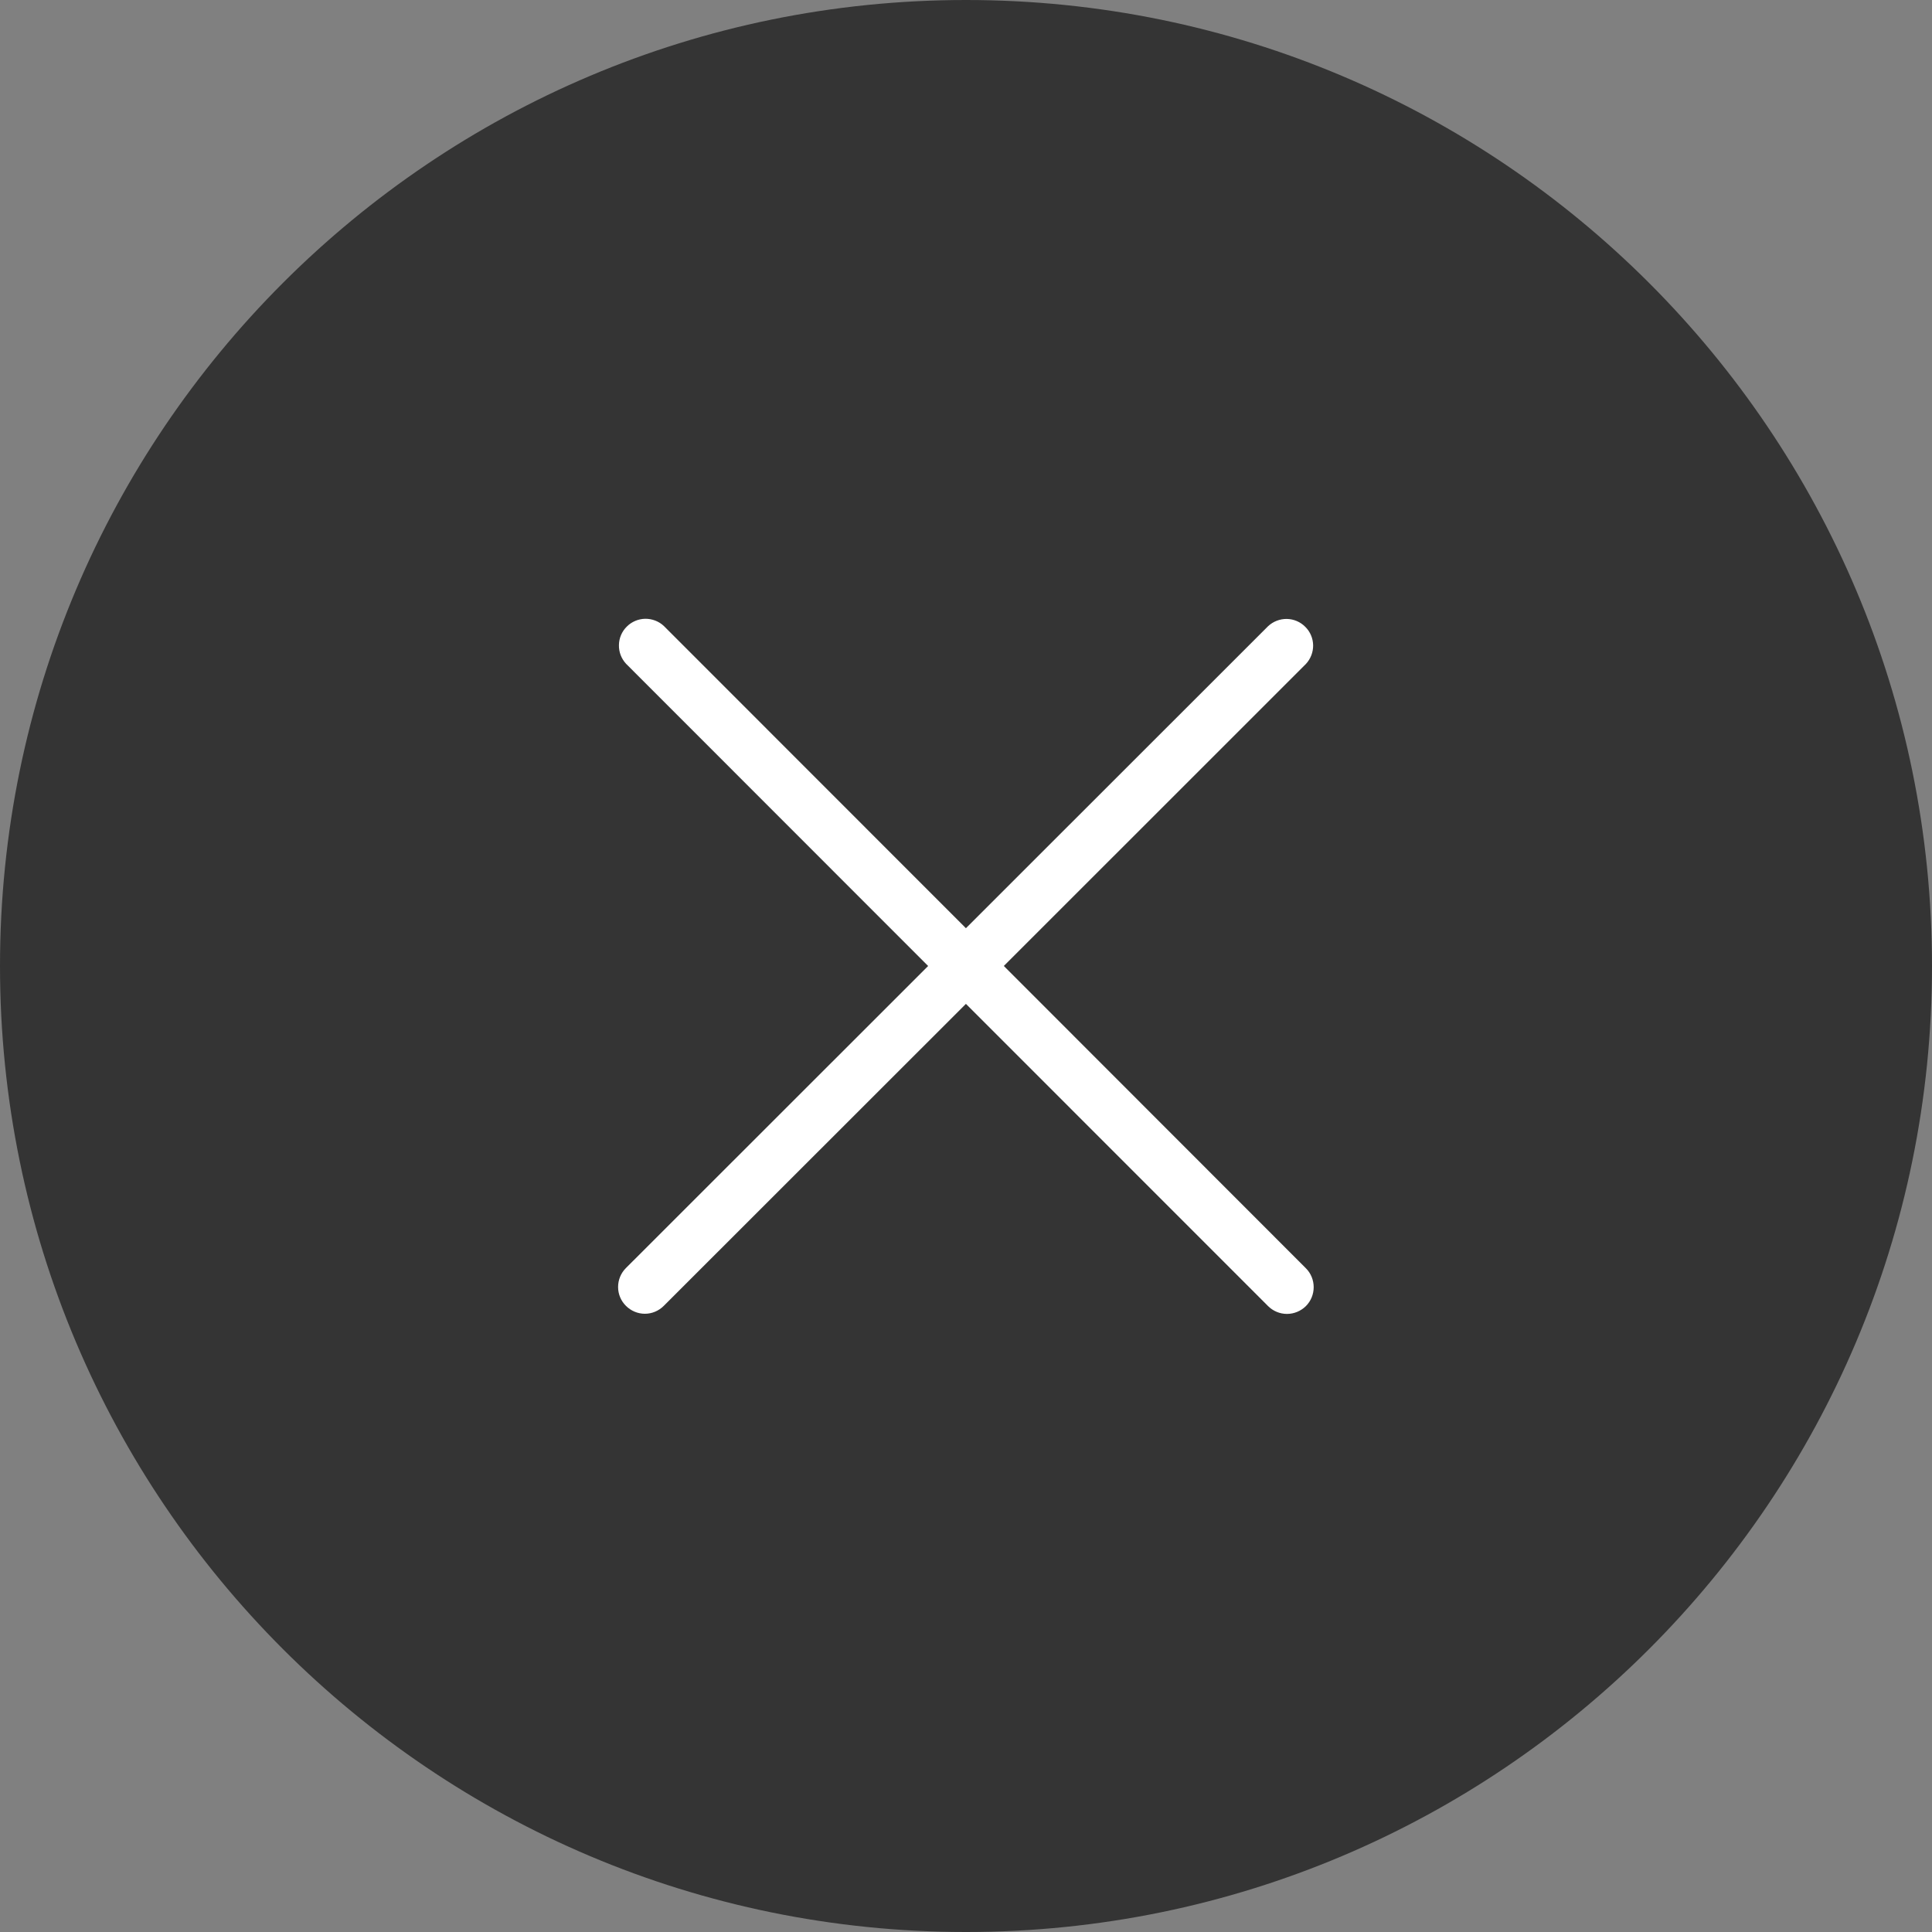
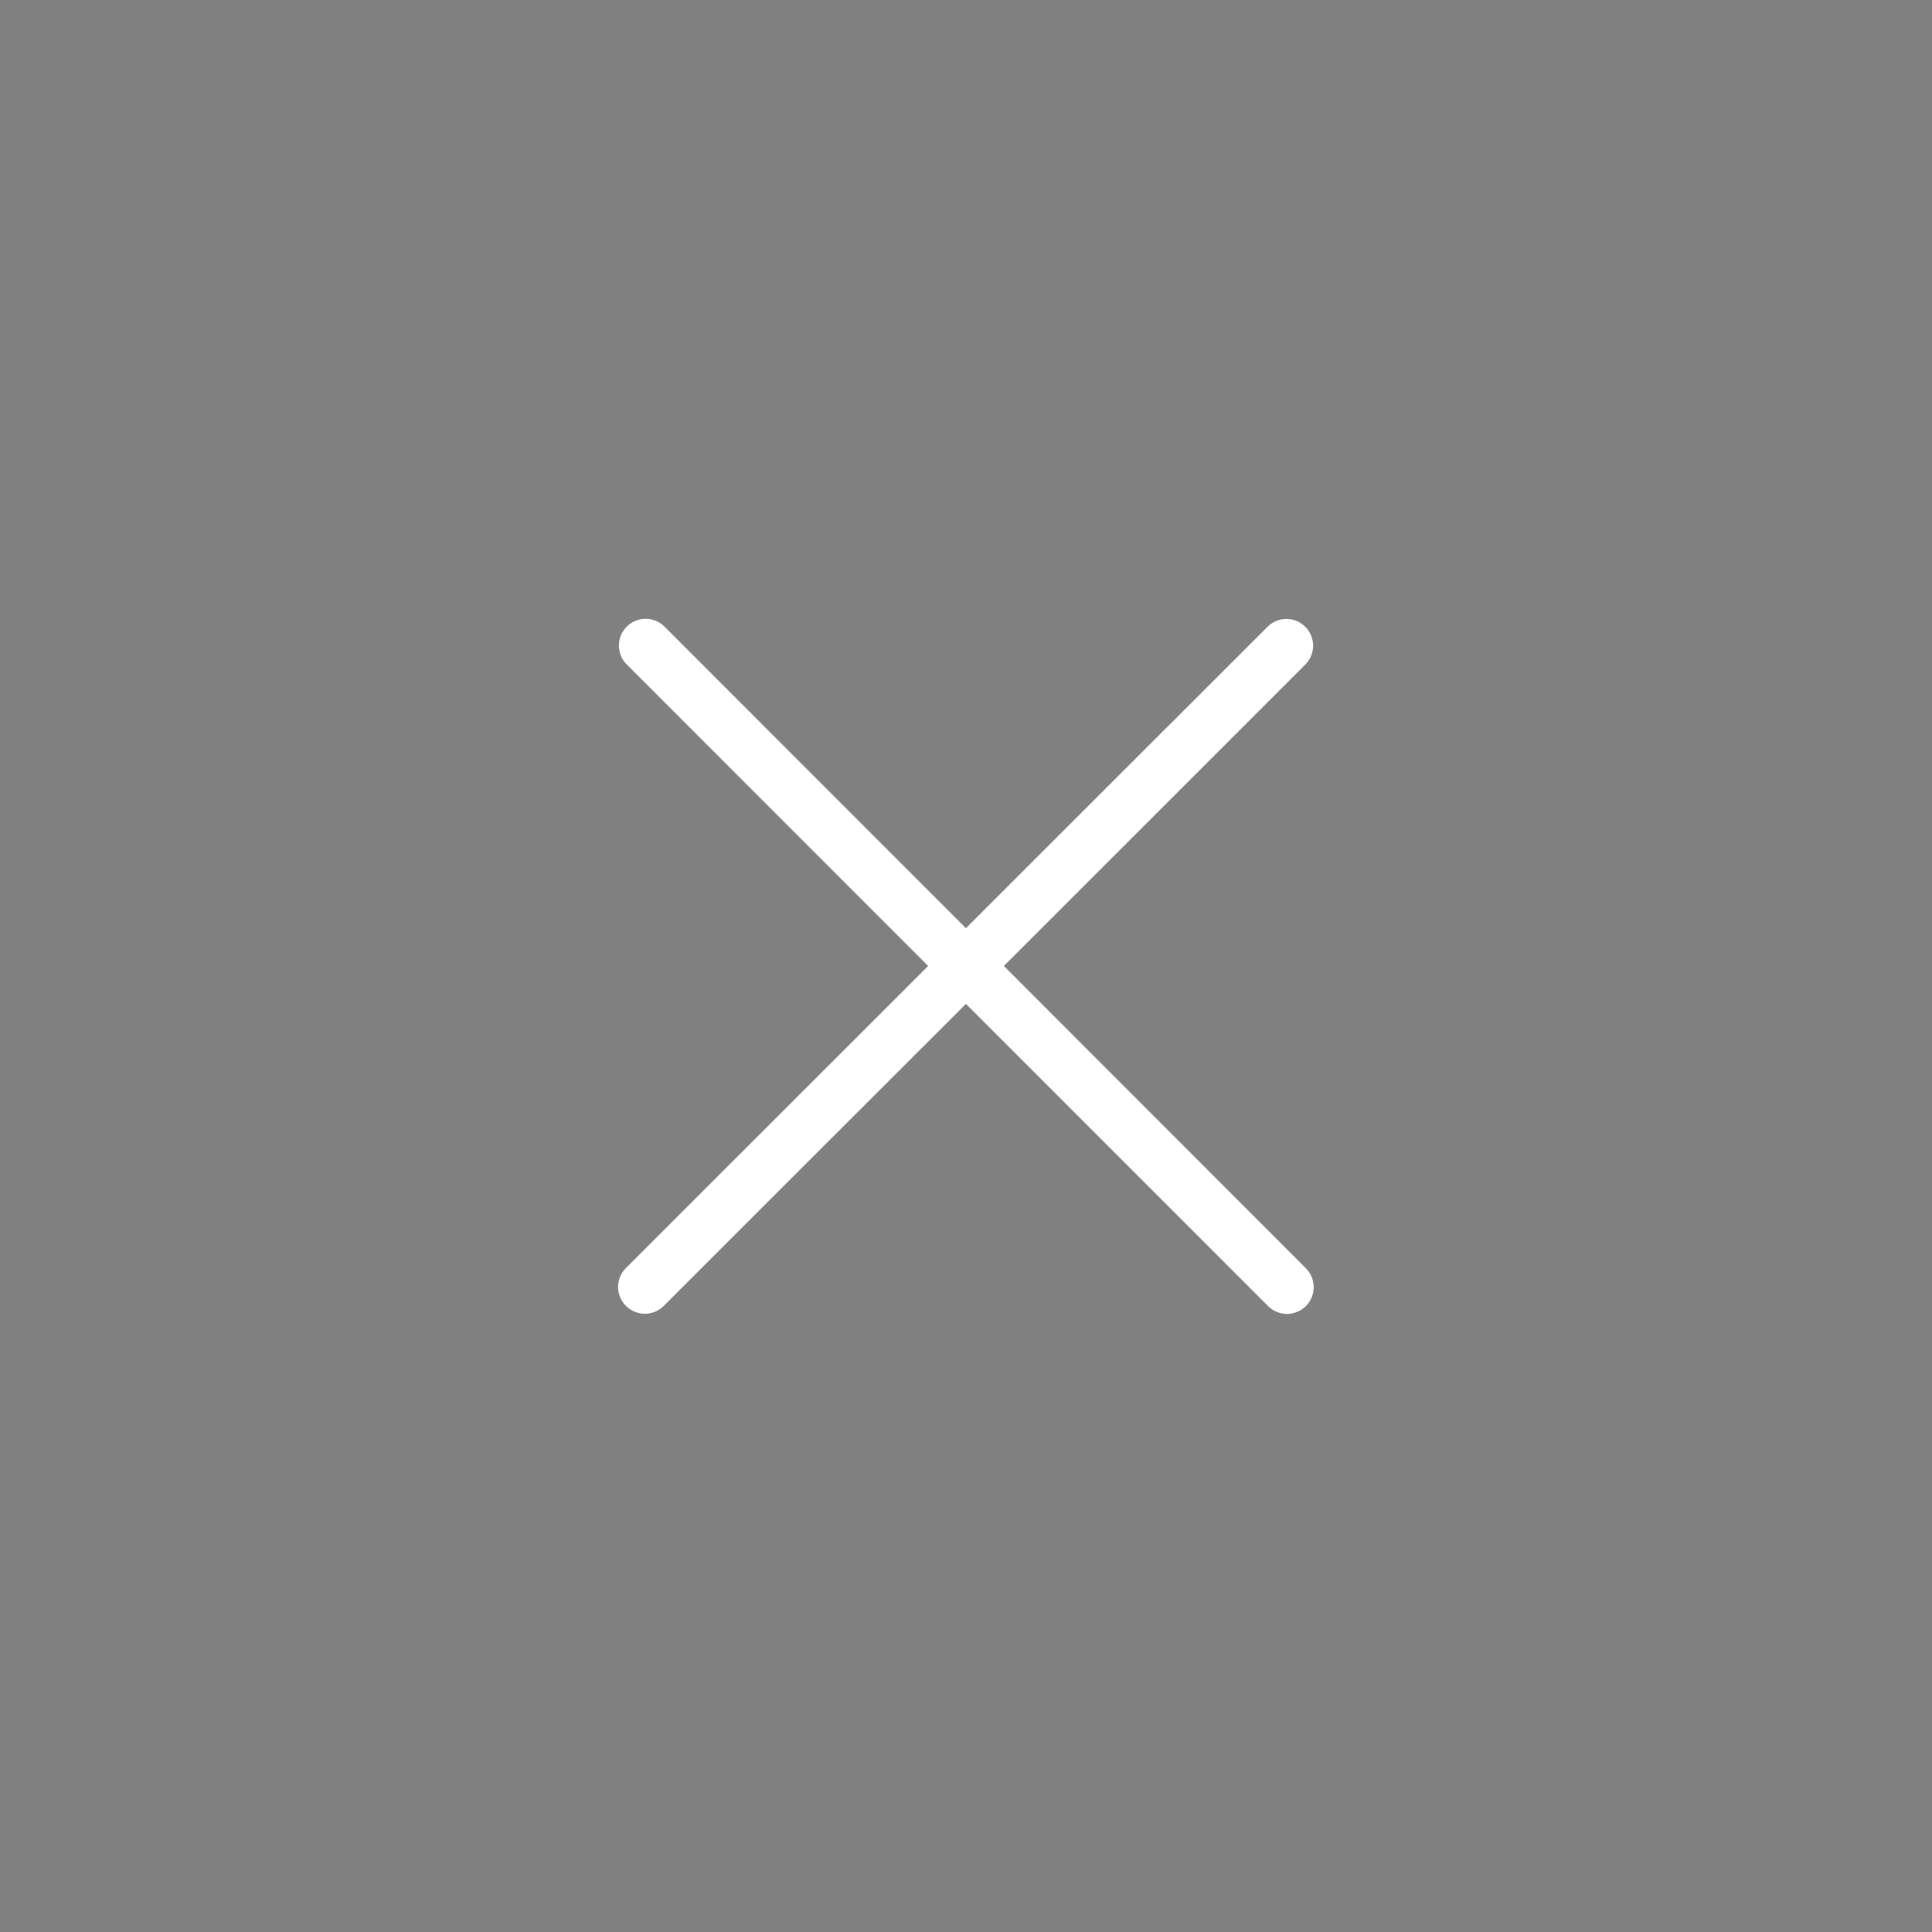
<svg xmlns="http://www.w3.org/2000/svg" width="25" height="25" viewBox="0 0 25 25" fill="none">
  <rect x="0" y="0" width="25" height="25" fill="#808080" stroke="none" />
  <g clip-path="url(#clip0_641_5433)">
-     <path d="M12.5 25C19.404 25 25 19.404 25 12.5C25 5.596 19.404 0 12.5 0C5.596 0 0 5.596 0 12.5C0 19.404 5.596 25 12.5 25Z" fill="#343434" />
    <path d="M12.989 12.5L16.899 8.591C16.96 8.525 16.993 8.439 16.992 8.349C16.99 8.259 16.954 8.174 16.89 8.111C16.827 8.047 16.742 8.011 16.652 8.009C16.562 8.008 16.476 8.041 16.41 8.102L12.499 12.011L8.59 8.1C8.525 8.039 8.438 8.006 8.348 8.007C8.259 8.009 8.173 8.045 8.11 8.109C8.046 8.172 8.01 8.258 8.009 8.347C8.007 8.437 8.04 8.523 8.101 8.589L12.01 12.5L8.099 16.409C8.034 16.474 7.998 16.562 7.998 16.654C7.998 16.746 8.035 16.834 8.1 16.898C8.165 16.963 8.253 17 8.345 17C8.436 17 8.524 16.963 8.589 16.898L12.499 12.99L16.408 16.9C16.473 16.965 16.561 17.002 16.653 17.002C16.745 17.002 16.833 16.965 16.898 16.901C16.963 16.836 16.999 16.748 16.999 16.656C16.999 16.564 16.963 16.476 16.898 16.411L12.99 12.5H12.989Z" fill="white" />
  </g>
  <defs>
    <clipPath id="clip0_641_5433">
      <rect width="25" height="25" fill="white" />
    </clipPath>
  </defs>
</svg>